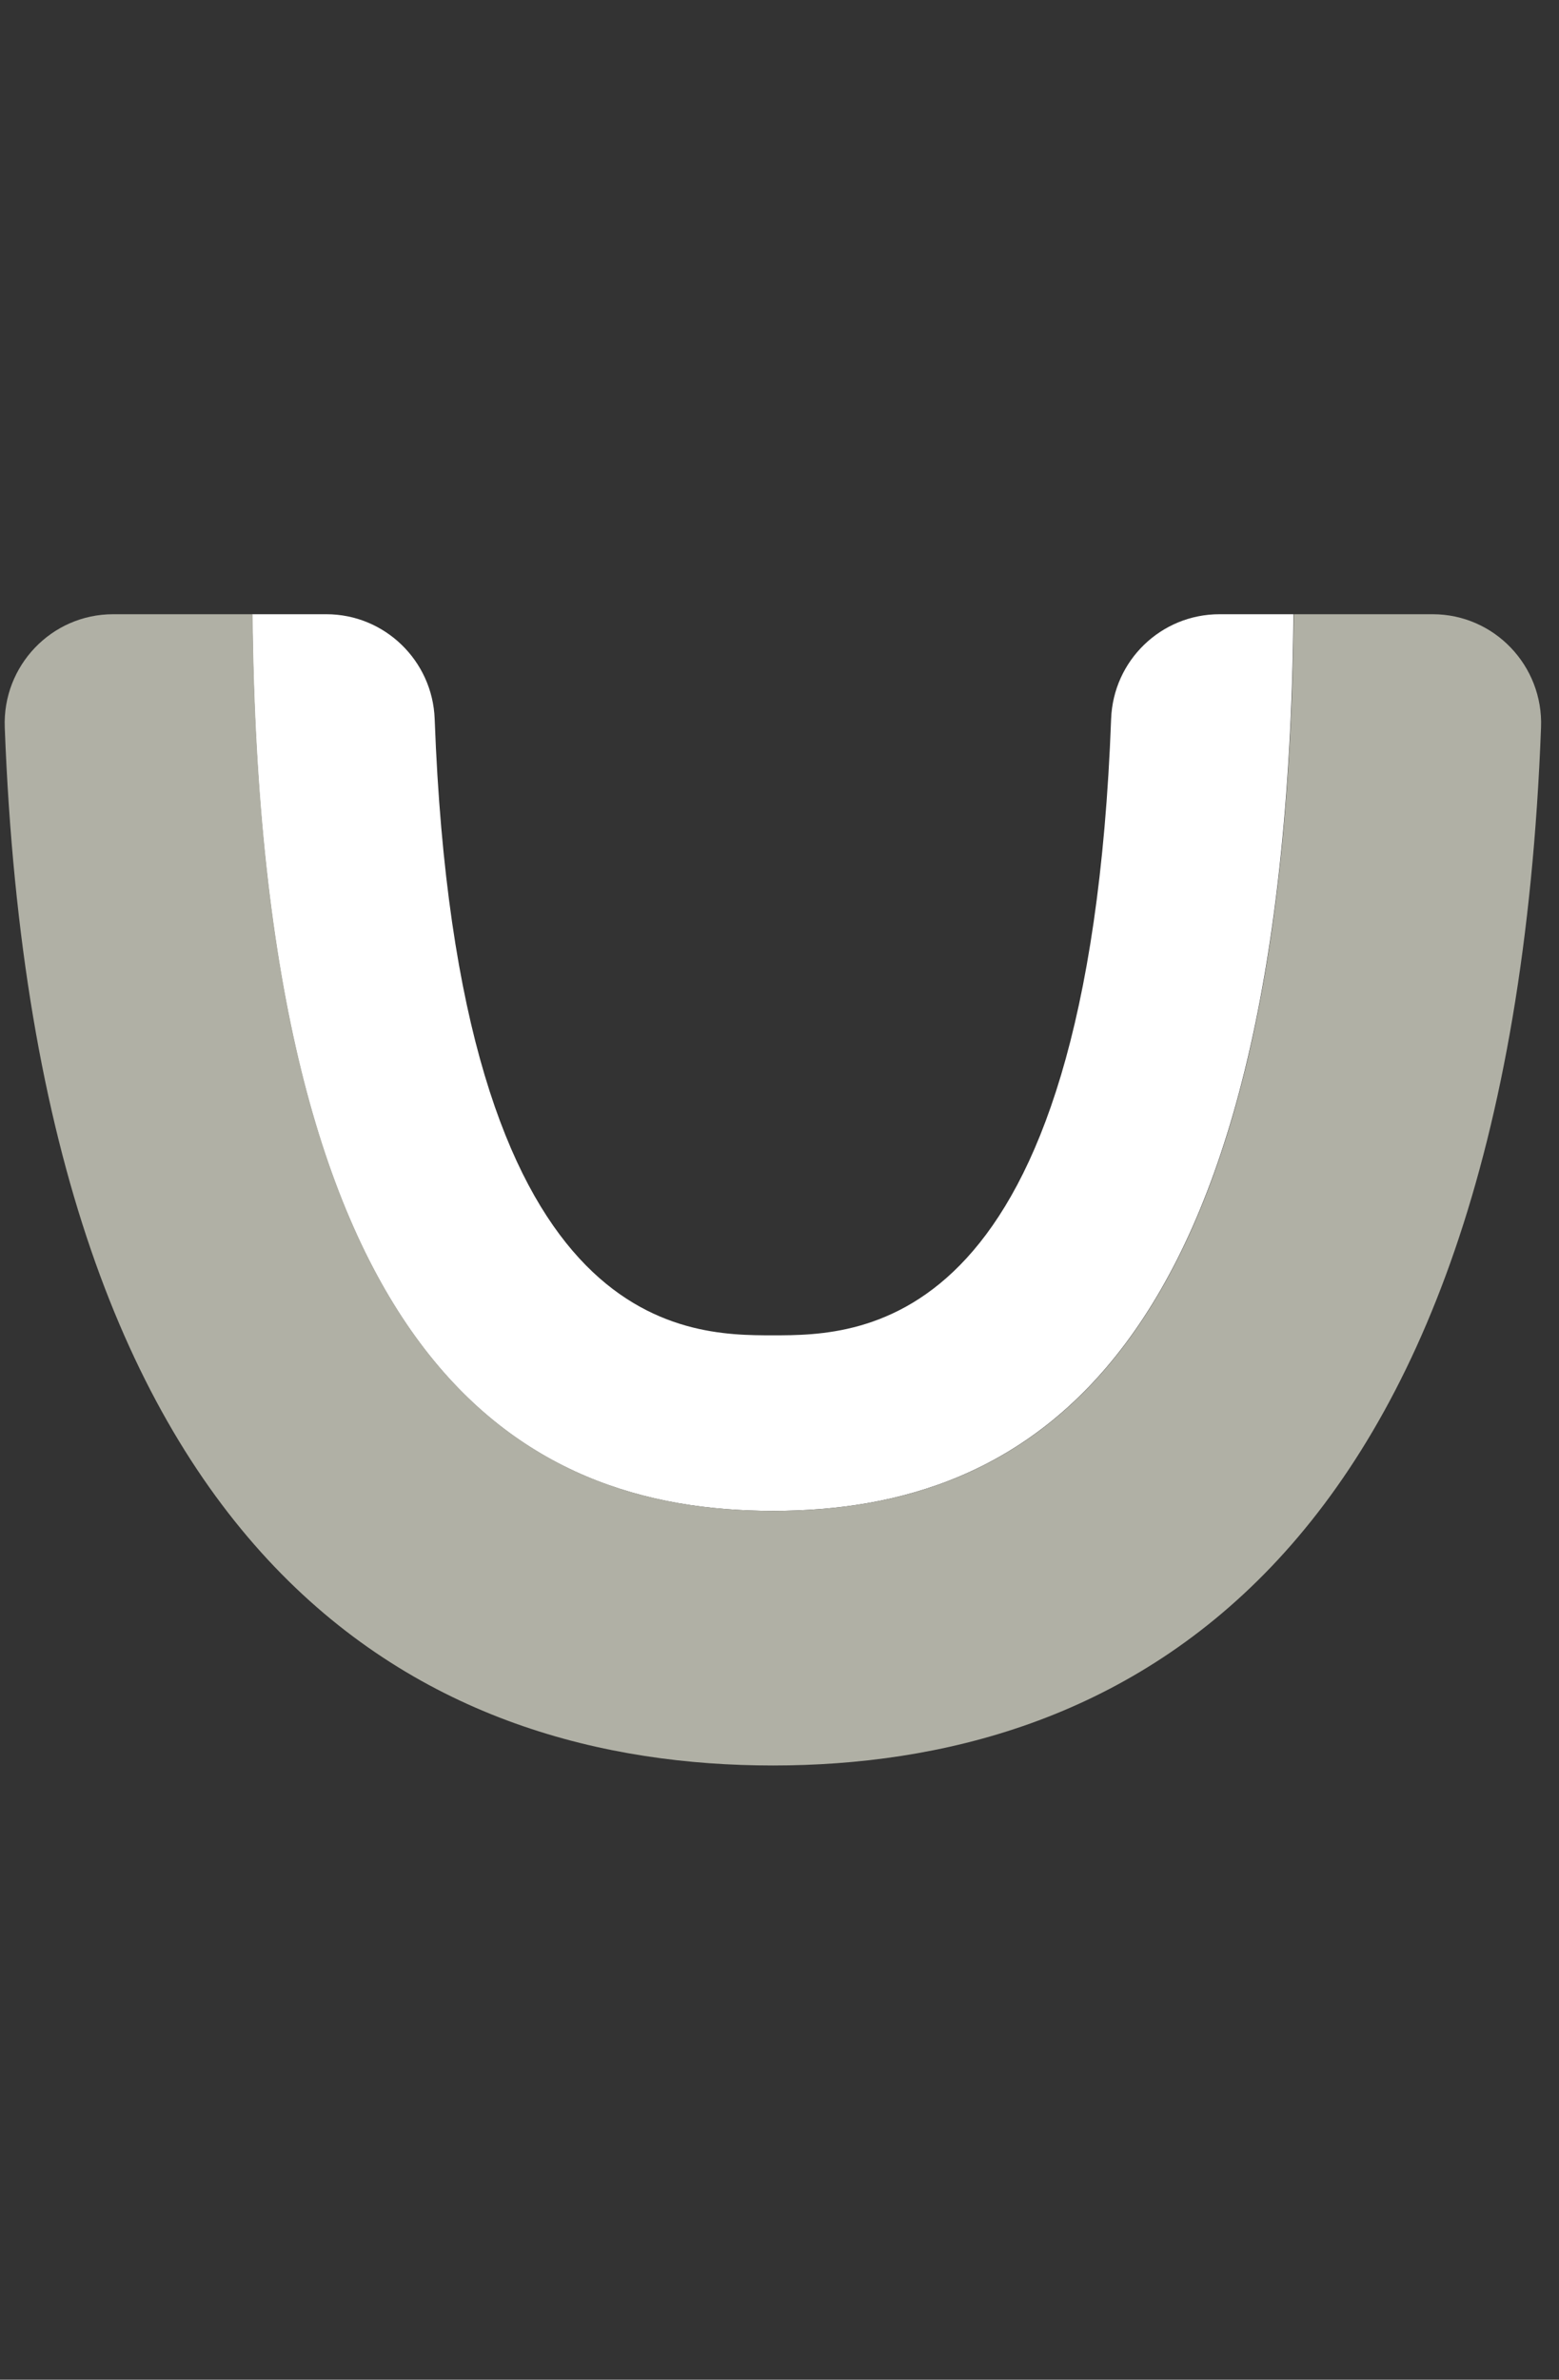
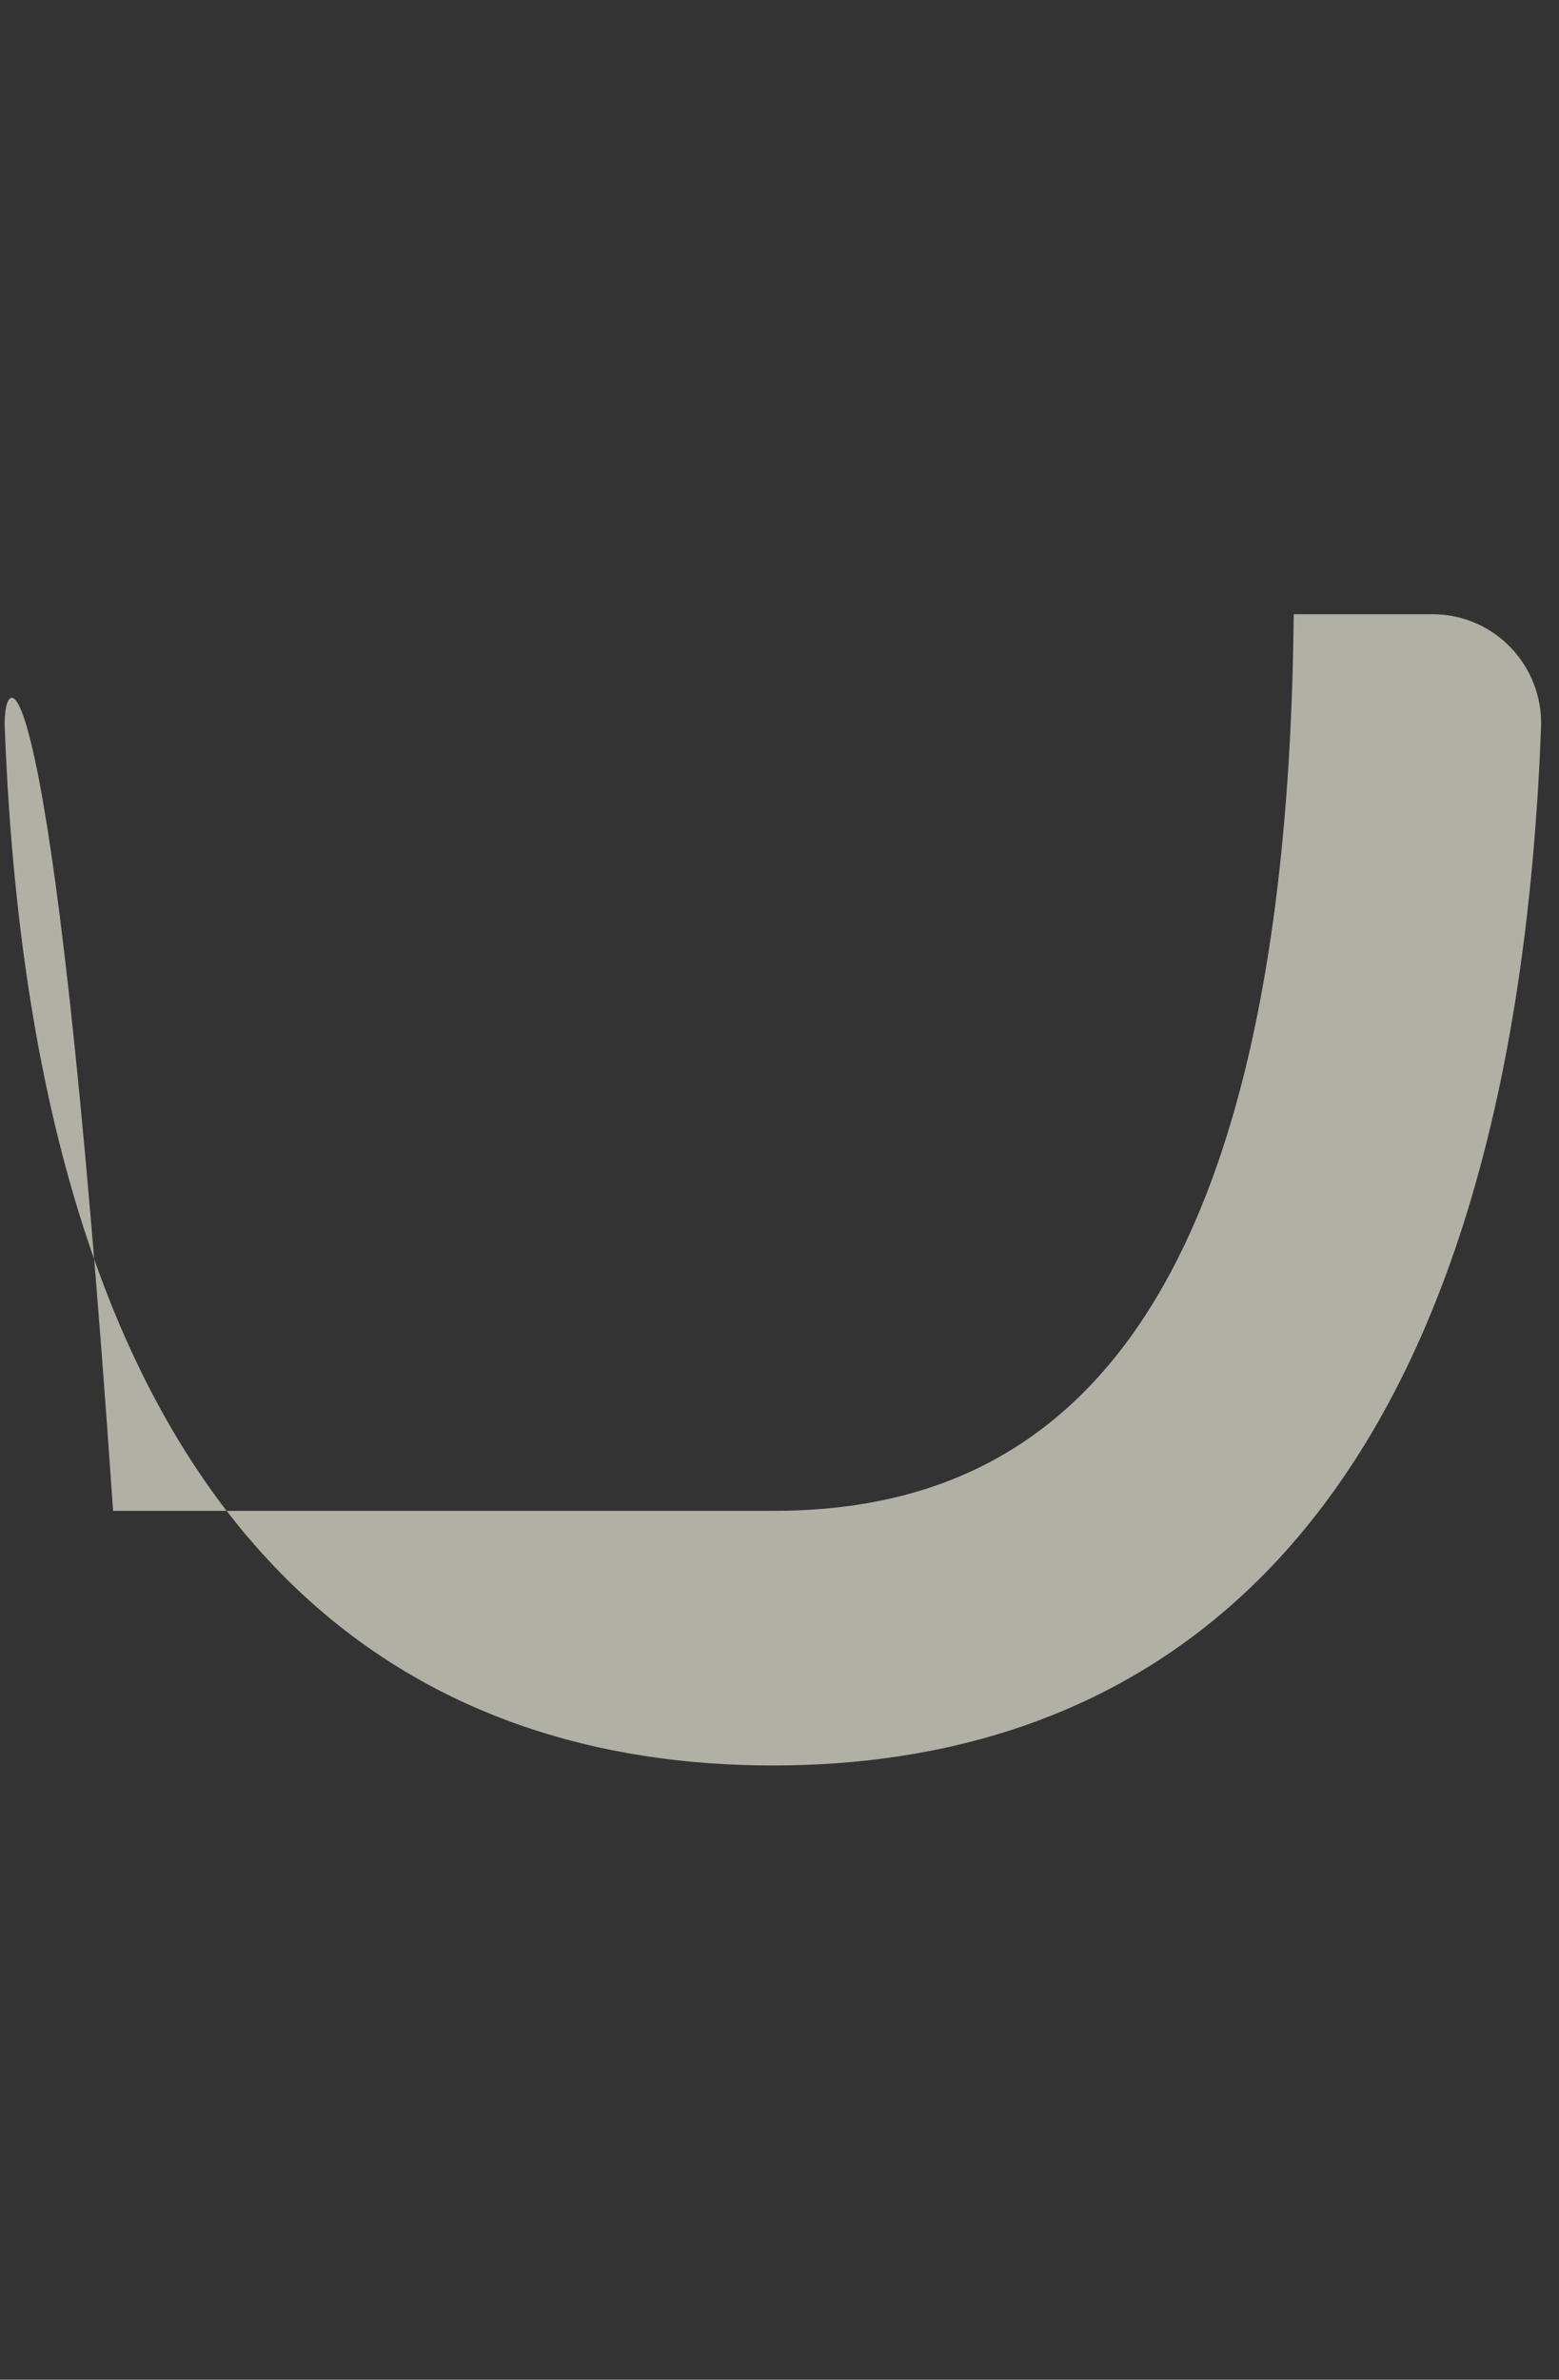
<svg xmlns="http://www.w3.org/2000/svg" width="59" height="90" viewBox="0 0 59 90" fill="none">
  <rect x="0" y="0" width="59" height="90" fill="#333333" stroke="none" />
-   <path d="M29.25 57.14C38.86 57.14 48.68 51.531 48.95 23.23H46.15C43.94 23.23 42.13 24.981 42.05 27.191C41.18 50.501 32.59 50.501 29.25 50.501C25.91 50.501 17.31 50.501 16.45 27.191C16.37 24.991 14.56 23.23 12.35 23.23H9.55C9.82 51.531 19.64 57.14 29.25 57.14Z" fill="white" />
-   <path d="M0.18 27.511C1.4 59.821 16.5 66.77 29.25 66.77C42 66.77 57.1 59.821 58.32 27.511C58.41 25.18 56.55 23.23 54.22 23.23H48.96C48.69 51.531 38.87 57.14 29.26 57.14C19.65 57.14 9.83 51.531 9.56 23.23H4.28C1.95 23.23 0.09 25.18 0.18 27.511Z" fill="#B0B0A5" />
+   <path d="M0.18 27.511C1.4 59.821 16.5 66.77 29.25 66.77C42 66.77 57.1 59.821 58.32 27.511C58.41 25.18 56.55 23.23 54.22 23.23H48.96C48.69 51.531 38.87 57.14 29.26 57.14H4.28C1.95 23.23 0.09 25.18 0.18 27.511Z" fill="#B0B0A5" />
</svg>